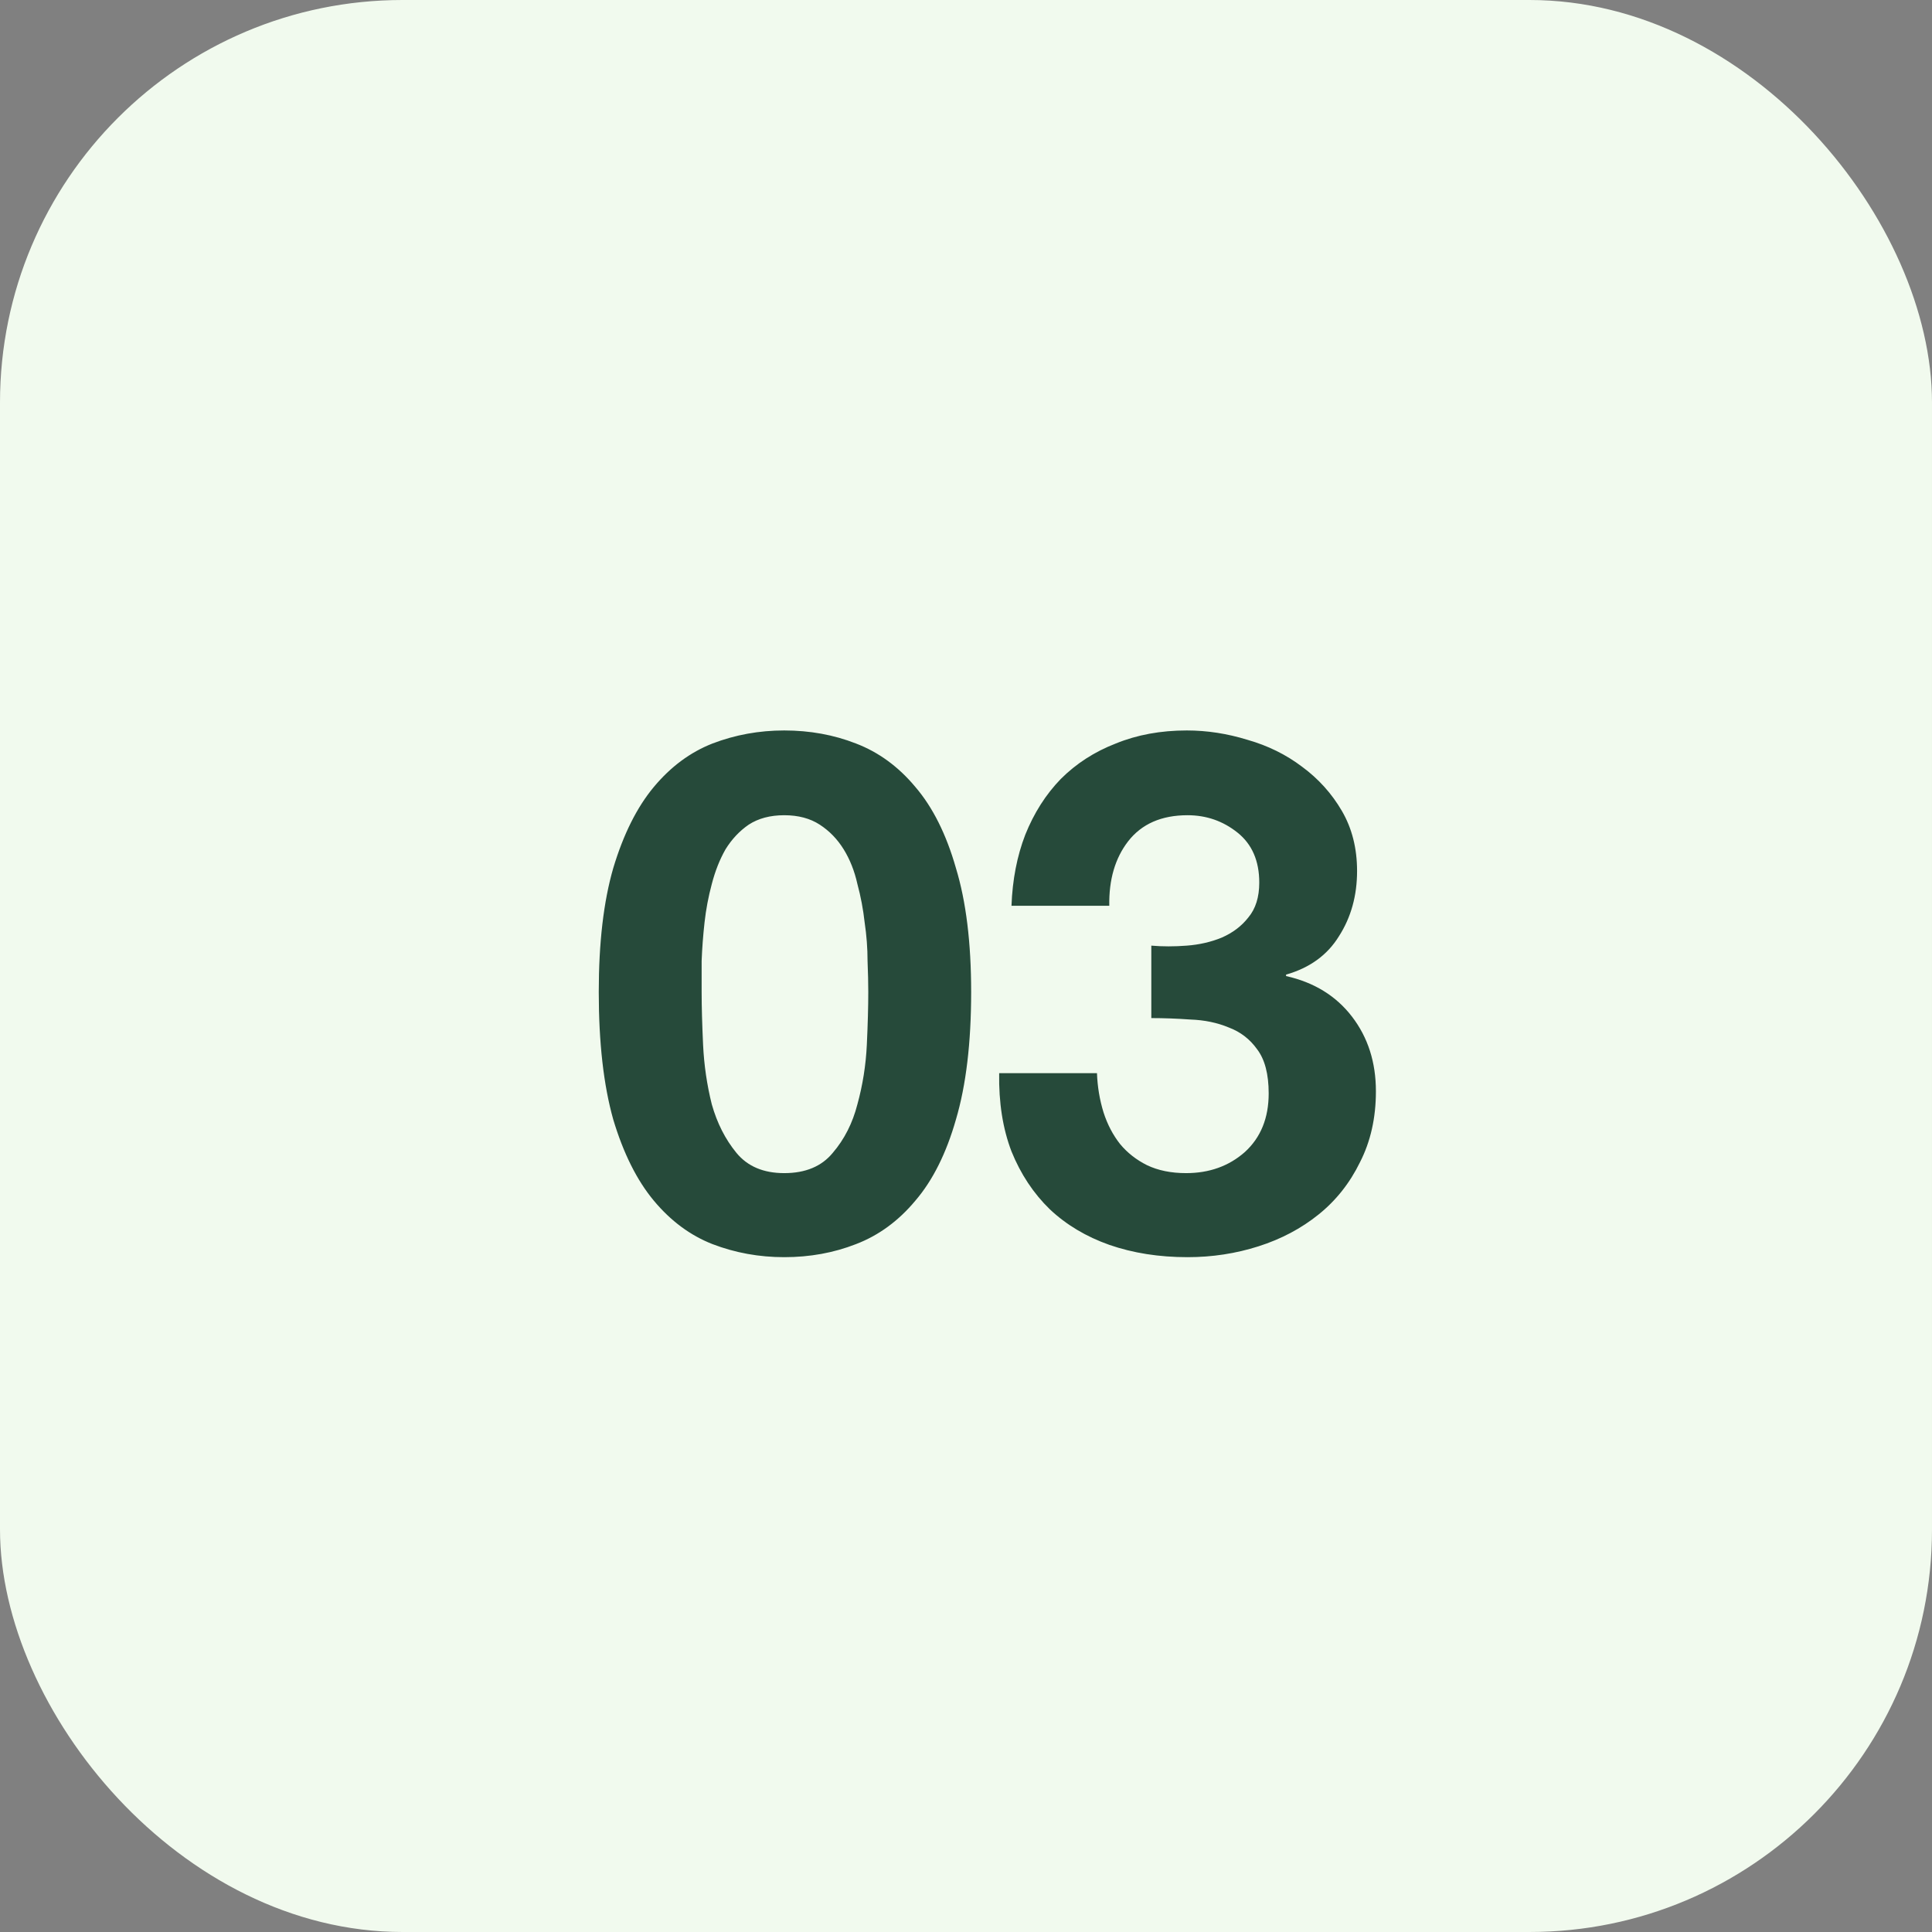
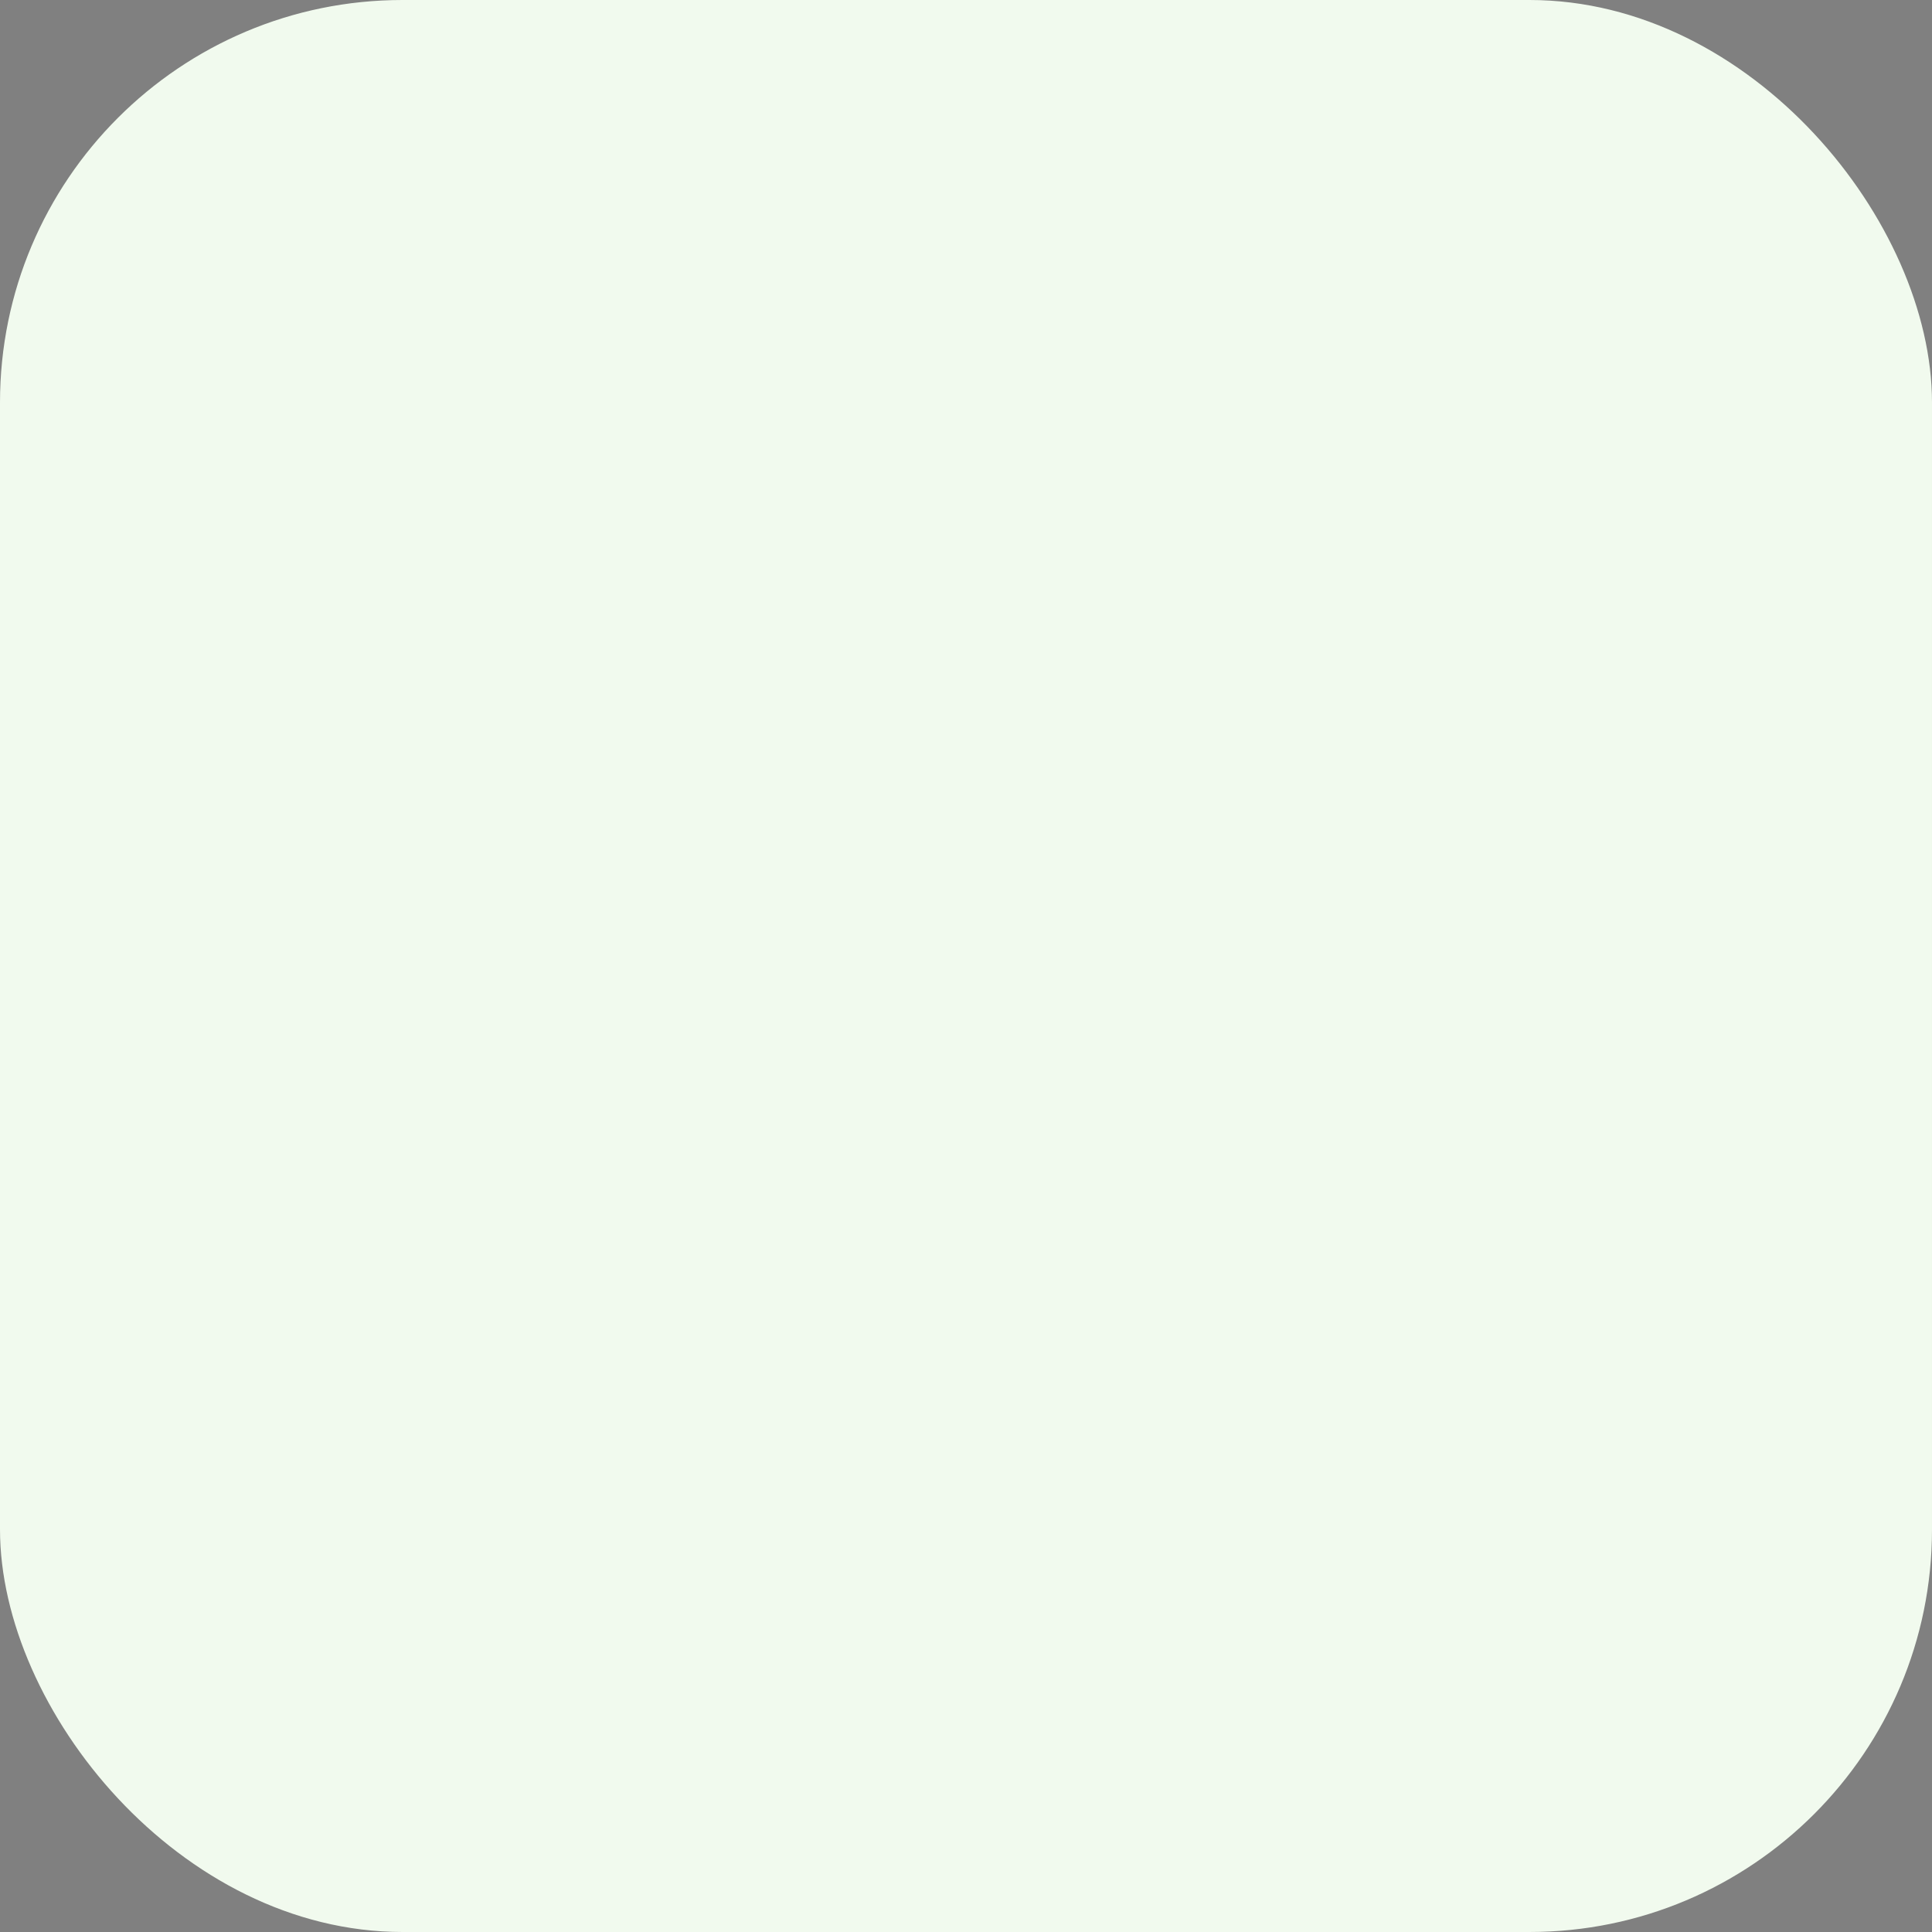
<svg xmlns="http://www.w3.org/2000/svg" width="48" height="48" viewBox="0 0 48 48" fill="none">
  <rect x="0" y="0" width="48" height="48" fill="#808080" stroke="none" />
  <rect width="48" height="48" rx="10" fill="#F1FAEE" />
-   <path d="M17.432 24.646C17.432 25.006 17.444 25.444 17.468 25.96C17.492 26.464 17.564 26.956 17.684 27.436C17.816 27.904 18.02 28.306 18.296 28.642C18.572 28.978 18.968 29.146 19.484 29.146C20.012 29.146 20.414 28.978 20.69 28.642C20.978 28.306 21.182 27.904 21.302 27.436C21.434 26.956 21.512 26.464 21.536 25.96C21.56 25.444 21.572 25.006 21.572 24.646C21.572 24.43 21.566 24.172 21.554 23.872C21.554 23.56 21.53 23.242 21.482 22.918C21.446 22.594 21.386 22.276 21.302 21.964C21.23 21.64 21.116 21.352 20.96 21.1C20.804 20.848 20.606 20.644 20.366 20.488C20.126 20.332 19.832 20.254 19.484 20.254C19.136 20.254 18.842 20.332 18.602 20.488C18.374 20.644 18.182 20.848 18.026 21.1C17.882 21.352 17.768 21.64 17.684 21.964C17.6 22.276 17.54 22.594 17.504 22.918C17.468 23.242 17.444 23.56 17.432 23.872C17.432 24.172 17.432 24.43 17.432 24.646ZM14.876 24.646C14.876 23.422 14.996 22.396 15.236 21.568C15.488 20.728 15.824 20.056 16.244 19.552C16.664 19.048 17.15 18.688 17.702 18.472C18.266 18.256 18.86 18.148 19.484 18.148C20.12 18.148 20.714 18.256 21.266 18.472C21.83 18.688 22.322 19.048 22.742 19.552C23.174 20.056 23.51 20.728 23.75 21.568C24.002 22.396 24.128 23.422 24.128 24.646C24.128 25.906 24.002 26.962 23.75 27.814C23.51 28.654 23.174 29.326 22.742 29.83C22.322 30.334 21.83 30.694 21.266 30.91C20.714 31.126 20.12 31.234 19.484 31.234C18.86 31.234 18.266 31.126 17.702 30.91C17.15 30.694 16.664 30.334 16.244 29.83C15.824 29.326 15.488 28.654 15.236 27.814C14.996 26.962 14.876 25.906 14.876 24.646ZM28.604 23.494C28.88 23.518 29.174 23.518 29.486 23.494C29.798 23.47 30.086 23.404 30.35 23.296C30.626 23.176 30.848 23.008 31.016 22.792C31.196 22.576 31.286 22.288 31.286 21.928C31.286 21.388 31.106 20.974 30.746 20.686C30.386 20.398 29.972 20.254 29.504 20.254C28.856 20.254 28.364 20.47 28.028 20.902C27.704 21.322 27.548 21.856 27.56 22.504H25.13C25.154 21.856 25.268 21.268 25.472 20.74C25.688 20.2 25.982 19.738 26.354 19.354C26.738 18.97 27.194 18.676 27.722 18.472C28.25 18.256 28.838 18.148 29.486 18.148C29.99 18.148 30.494 18.226 30.998 18.382C31.502 18.526 31.952 18.748 32.348 19.048C32.756 19.348 33.086 19.714 33.338 20.146C33.59 20.578 33.716 21.076 33.716 21.64C33.716 22.252 33.566 22.792 33.266 23.26C32.978 23.728 32.54 24.046 31.952 24.214V24.25C32.648 24.406 33.194 24.742 33.59 25.258C33.986 25.774 34.184 26.392 34.184 27.112C34.184 27.772 34.052 28.36 33.788 28.876C33.536 29.392 33.194 29.824 32.762 30.172C32.33 30.52 31.832 30.784 31.268 30.964C30.704 31.144 30.116 31.234 29.504 31.234C28.796 31.234 28.148 31.132 27.56 30.928C26.984 30.724 26.492 30.43 26.084 30.046C25.676 29.65 25.358 29.17 25.13 28.606C24.914 28.042 24.812 27.394 24.824 26.662H27.254C27.266 26.998 27.32 27.322 27.416 27.634C27.512 27.934 27.65 28.198 27.83 28.426C28.01 28.642 28.232 28.816 28.496 28.948C28.772 29.08 29.096 29.146 29.468 29.146C30.044 29.146 30.53 28.972 30.926 28.624C31.322 28.264 31.52 27.778 31.52 27.166C31.52 26.686 31.424 26.32 31.232 26.068C31.052 25.816 30.818 25.636 30.53 25.528C30.242 25.408 29.924 25.342 29.576 25.33C29.24 25.306 28.916 25.294 28.604 25.294V23.494Z" fill="#264A3A" />
</svg>